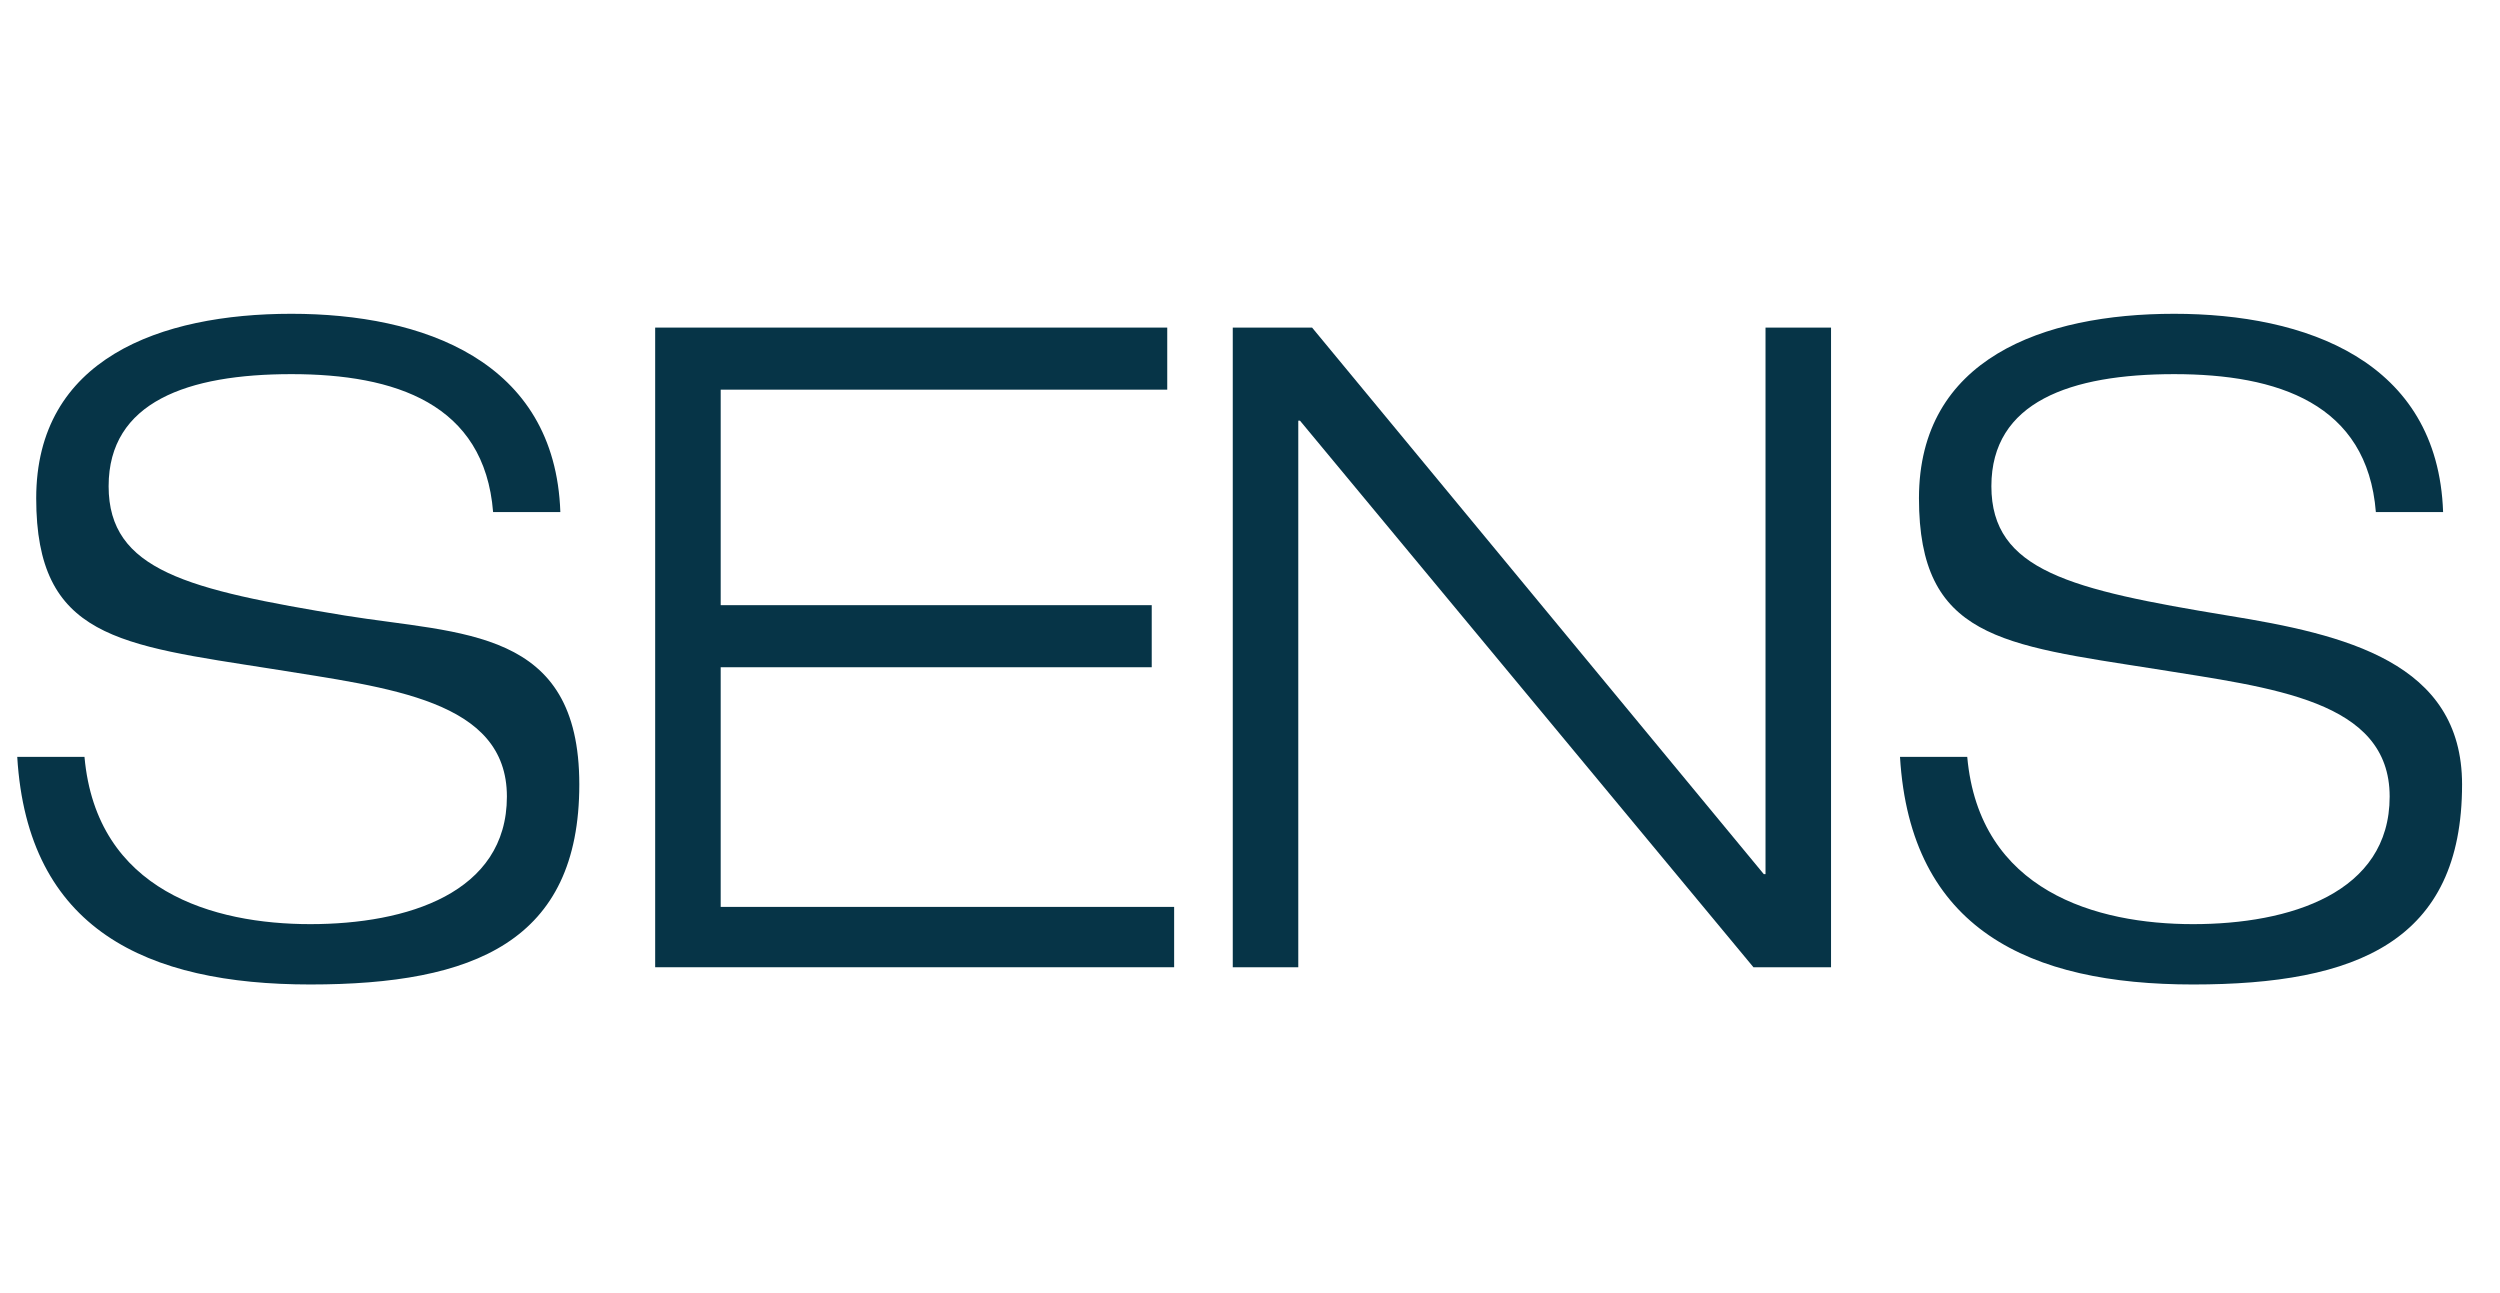
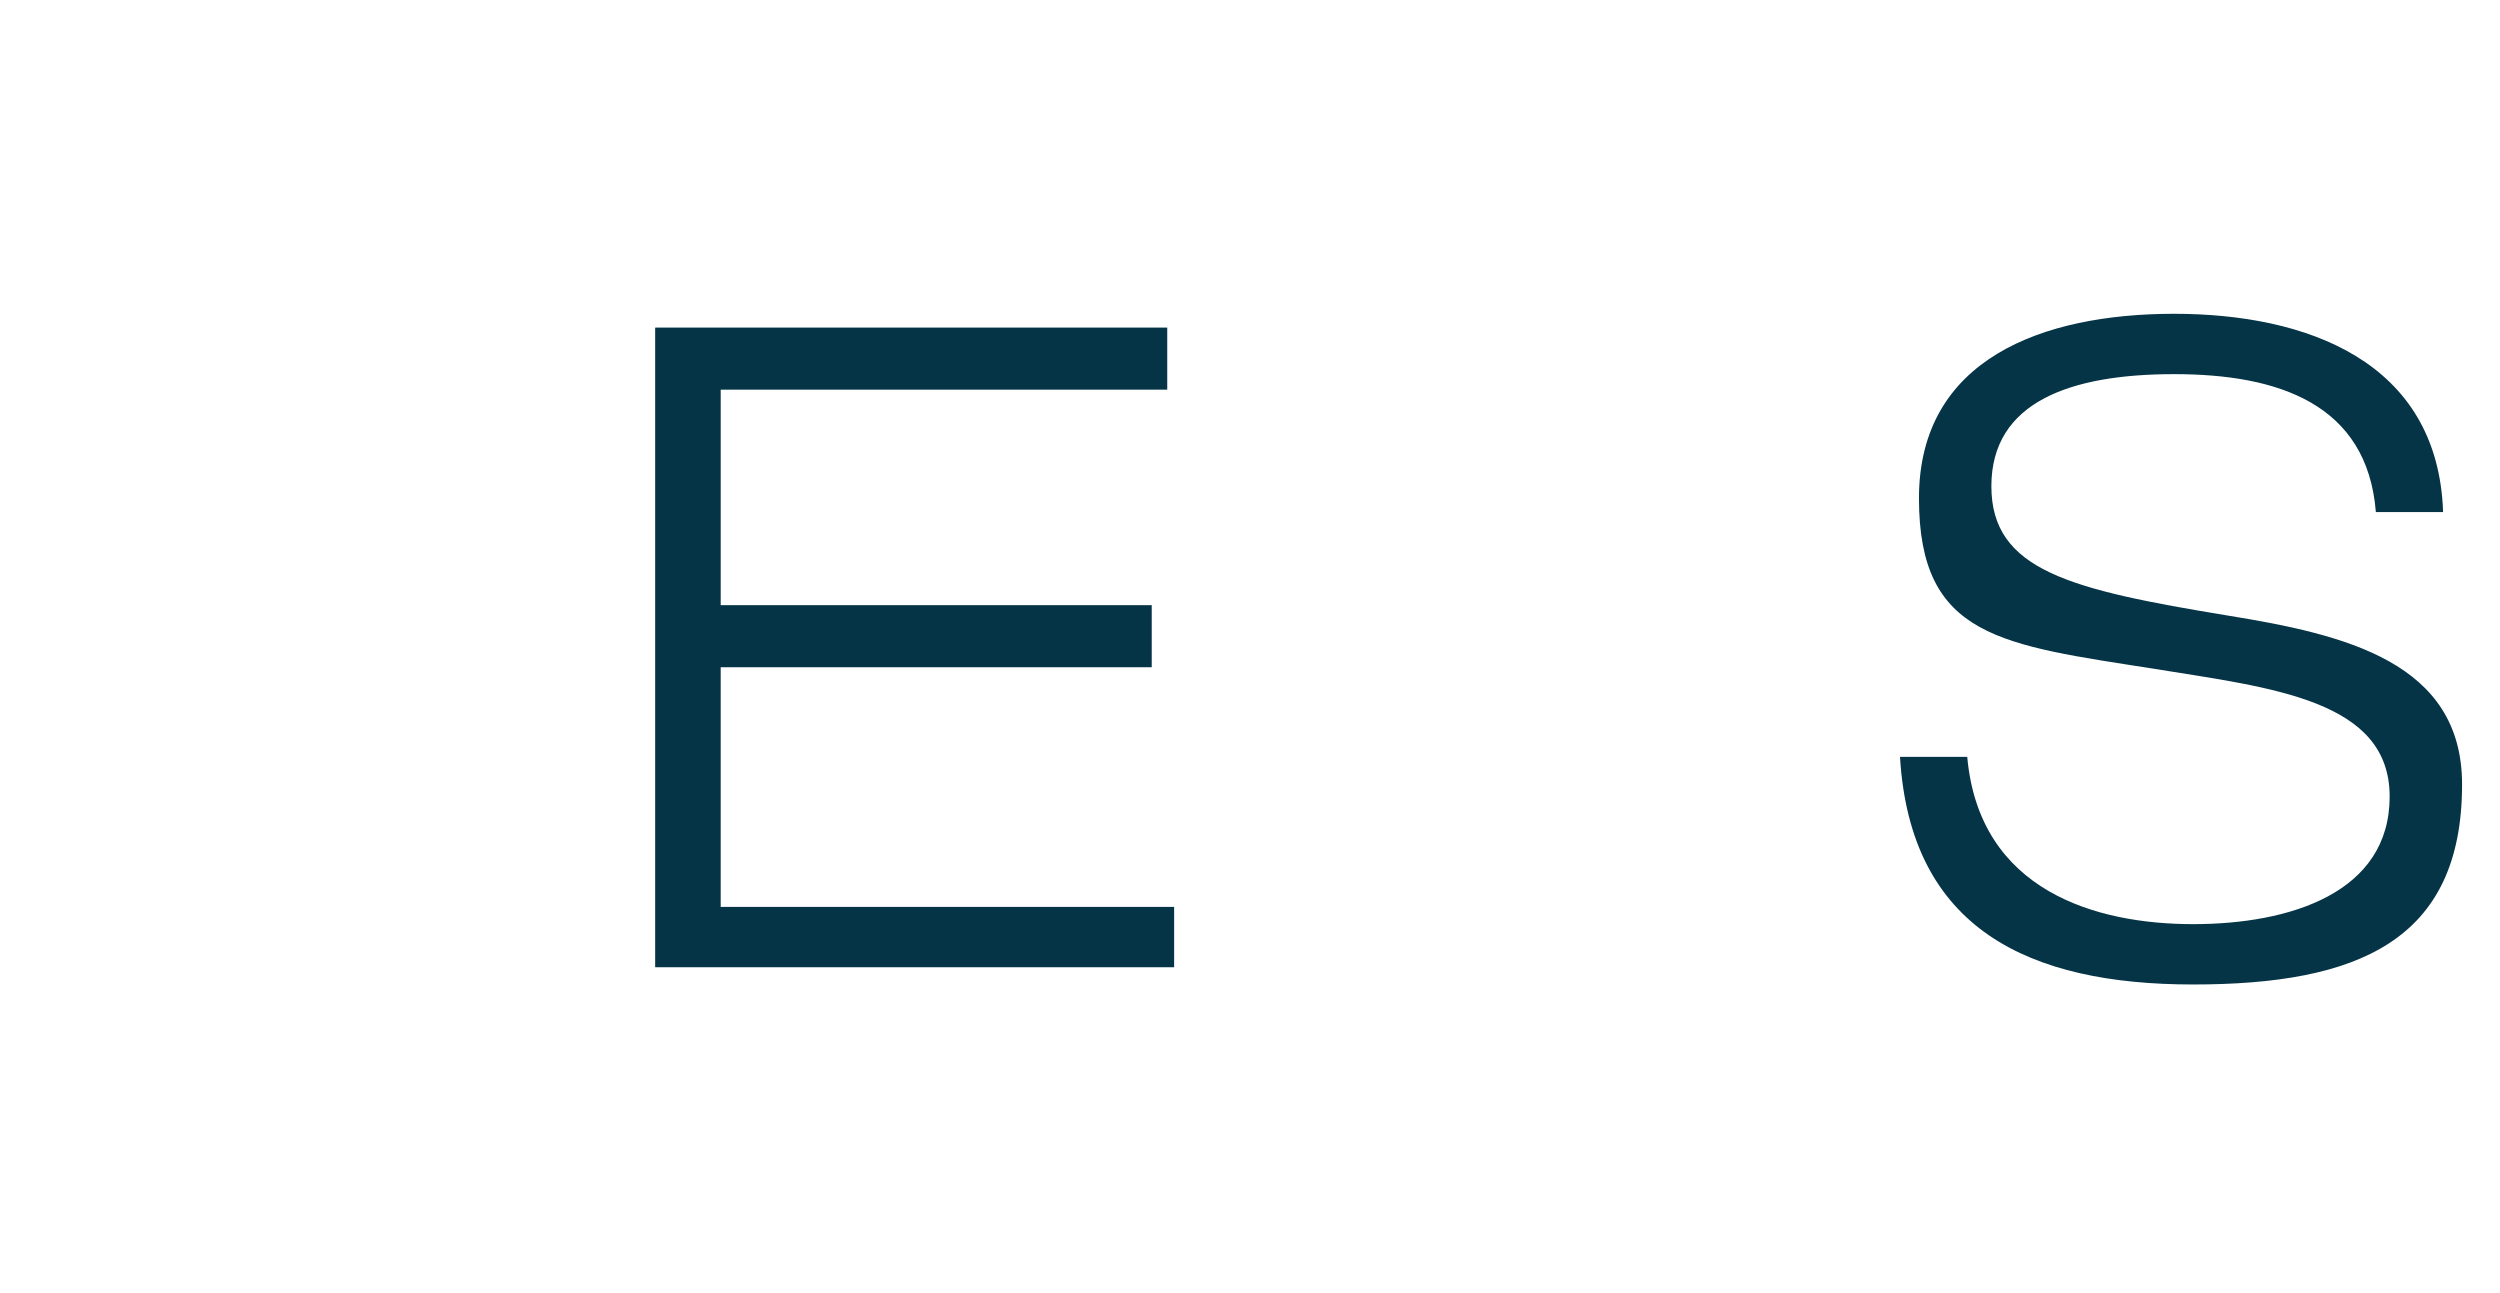
<svg xmlns="http://www.w3.org/2000/svg" version="1.2" viewBox="0 0 145 75" width="145" height="75">
  <title>SENS_Logo_dunkelblau_RGB-svg</title>
  <style>
		.s0 { fill: #063447 } 
		.s1 { fill: none } 
	</style>
  <g id="Ebene_1">
    <g id="Layer">
      <path id="Layer" class="s0" d="m142.8 45.5c0-7.1-6.8-8.7-13.6-9.8-9.1-1.5-13.7-2.6-13.7-7.5 0-4.9 4.6-6.5 10.6-6.5 6 0 11.2 1.7 11.7 8h3.9c-0.3-8.8-8-11.5-15.6-11.5-7.6 0-14.8 2.6-14.8 10.7 0 8.1 4.8 8.5 13.7 9.9 6.8 1.1 13.6 1.8 13.6 7.4 0 5.6-5.8 7.4-11.4 7.4-5.6 0-12.4-1.9-13.1-9.7h-3.9c0.6 10 7.5 13.2 17 13.2 9.5 0 15.6-2.5 15.6-11.6z" />
-       <path id="Layer" class="s0" d="m75.3 24.4h0.1l26.3 31.7h4.5v-37.1h-3.8v31.7h-0.1l-26.2-31.7h-4.6v37.1h3.8v-31.7z" />
      <path id="Layer" class="s0" d="m41.8 38.7h25v-3.6h-25v-12.5h25.9v-3.6h-29.7v37.1h30.1v-3.5h-26.3v-13.9z" />
-       <path id="Layer" class="s0" d="m20 35.7c-9.1-1.5-13.7-2.6-13.7-7.5 0-4.9 4.6-6.5 10.6-6.5 6 0 11.2 1.7 11.7 8h3.9c-0.3-8.8-8-11.5-15.6-11.5-7.6 0-14.8 2.6-14.8 10.7 0 8.1 4.8 8.5 13.7 9.9 6.8 1.1 13.6 1.8 13.6 7.4 0 5.6-5.8 7.4-11.4 7.4-5.6 0-12.4-1.9-13.1-9.7h-3.9c0.6 10 7.5 13.2 17 13.2 9.5 0 15.6-2.5 15.6-11.6 0-9.1-6.8-8.7-13.6-9.8z" />
    </g>
  </g>
  <g id="Schutzraum">
-     <path id="Layer" class="s1" d="m142.8 56h37v37h-37z" />
    <path id="Layer" class="s1" d="m-36 56h37v37h-37z" />
-     <path id="Layer" class="s1" d="m142.8-18h37v37h-37z" />
-     <path id="Layer" class="s1" d="m-36-18h37v37h-37z" />
  </g>
</svg>